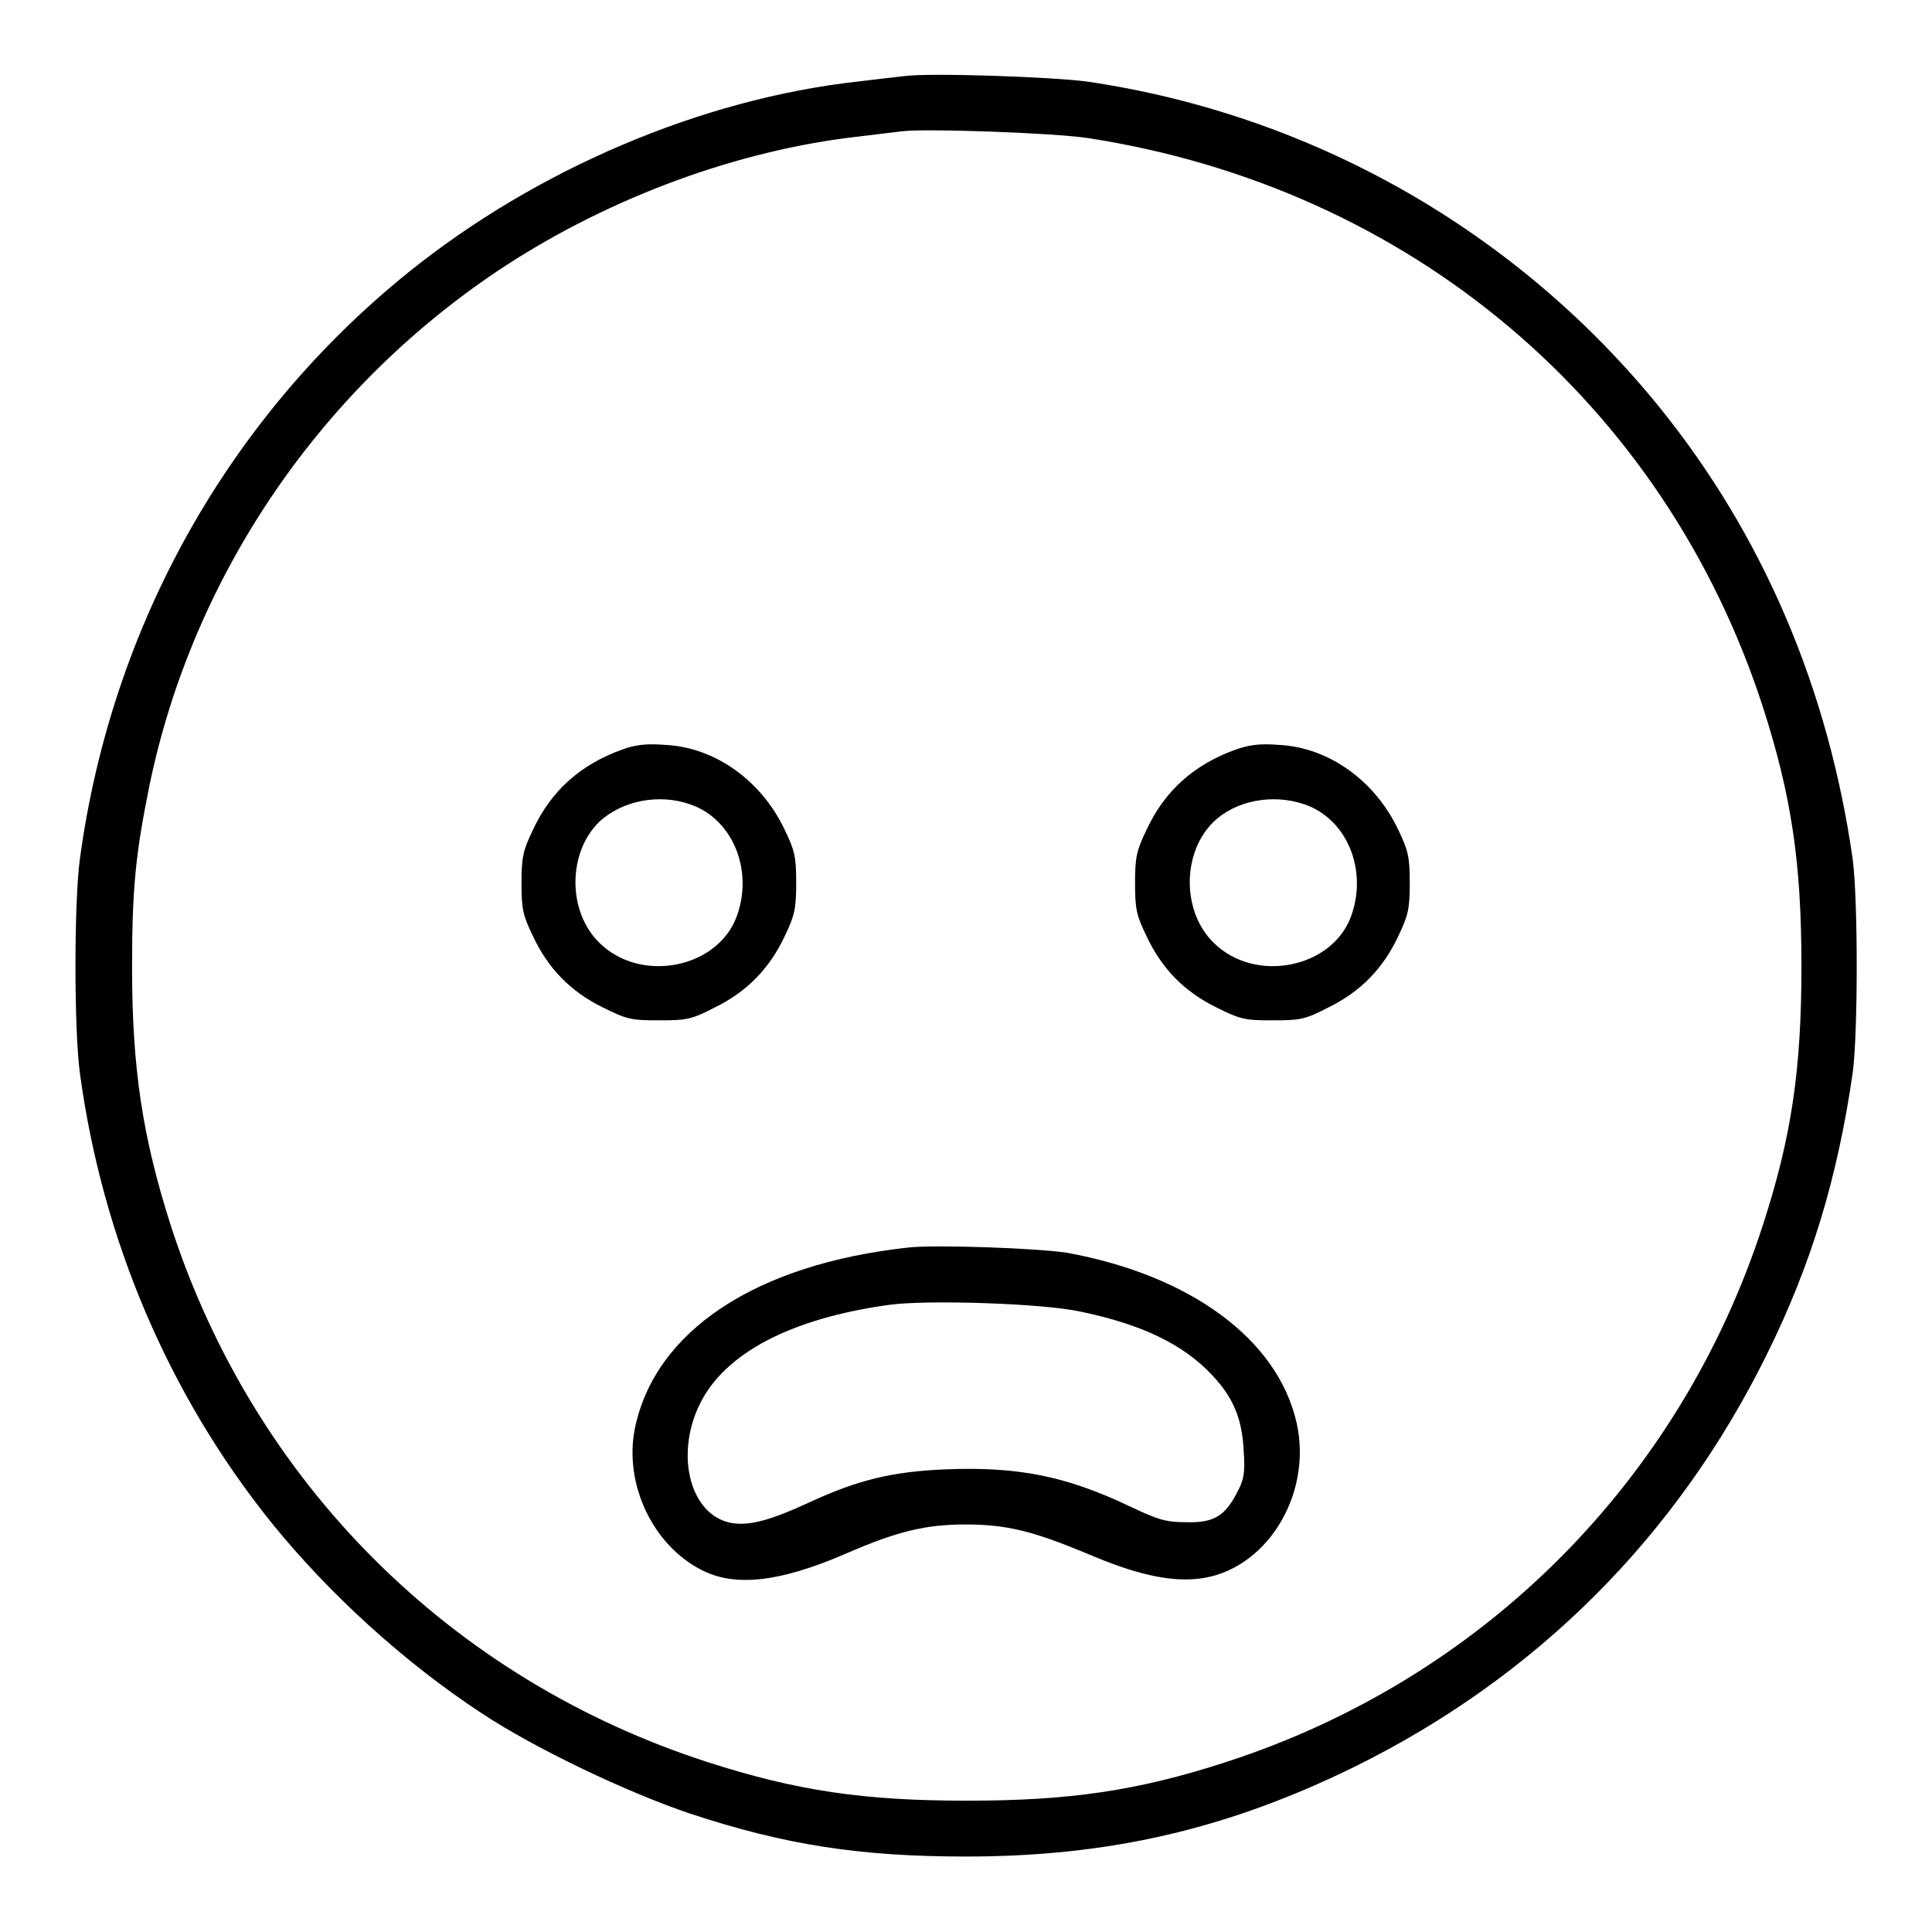
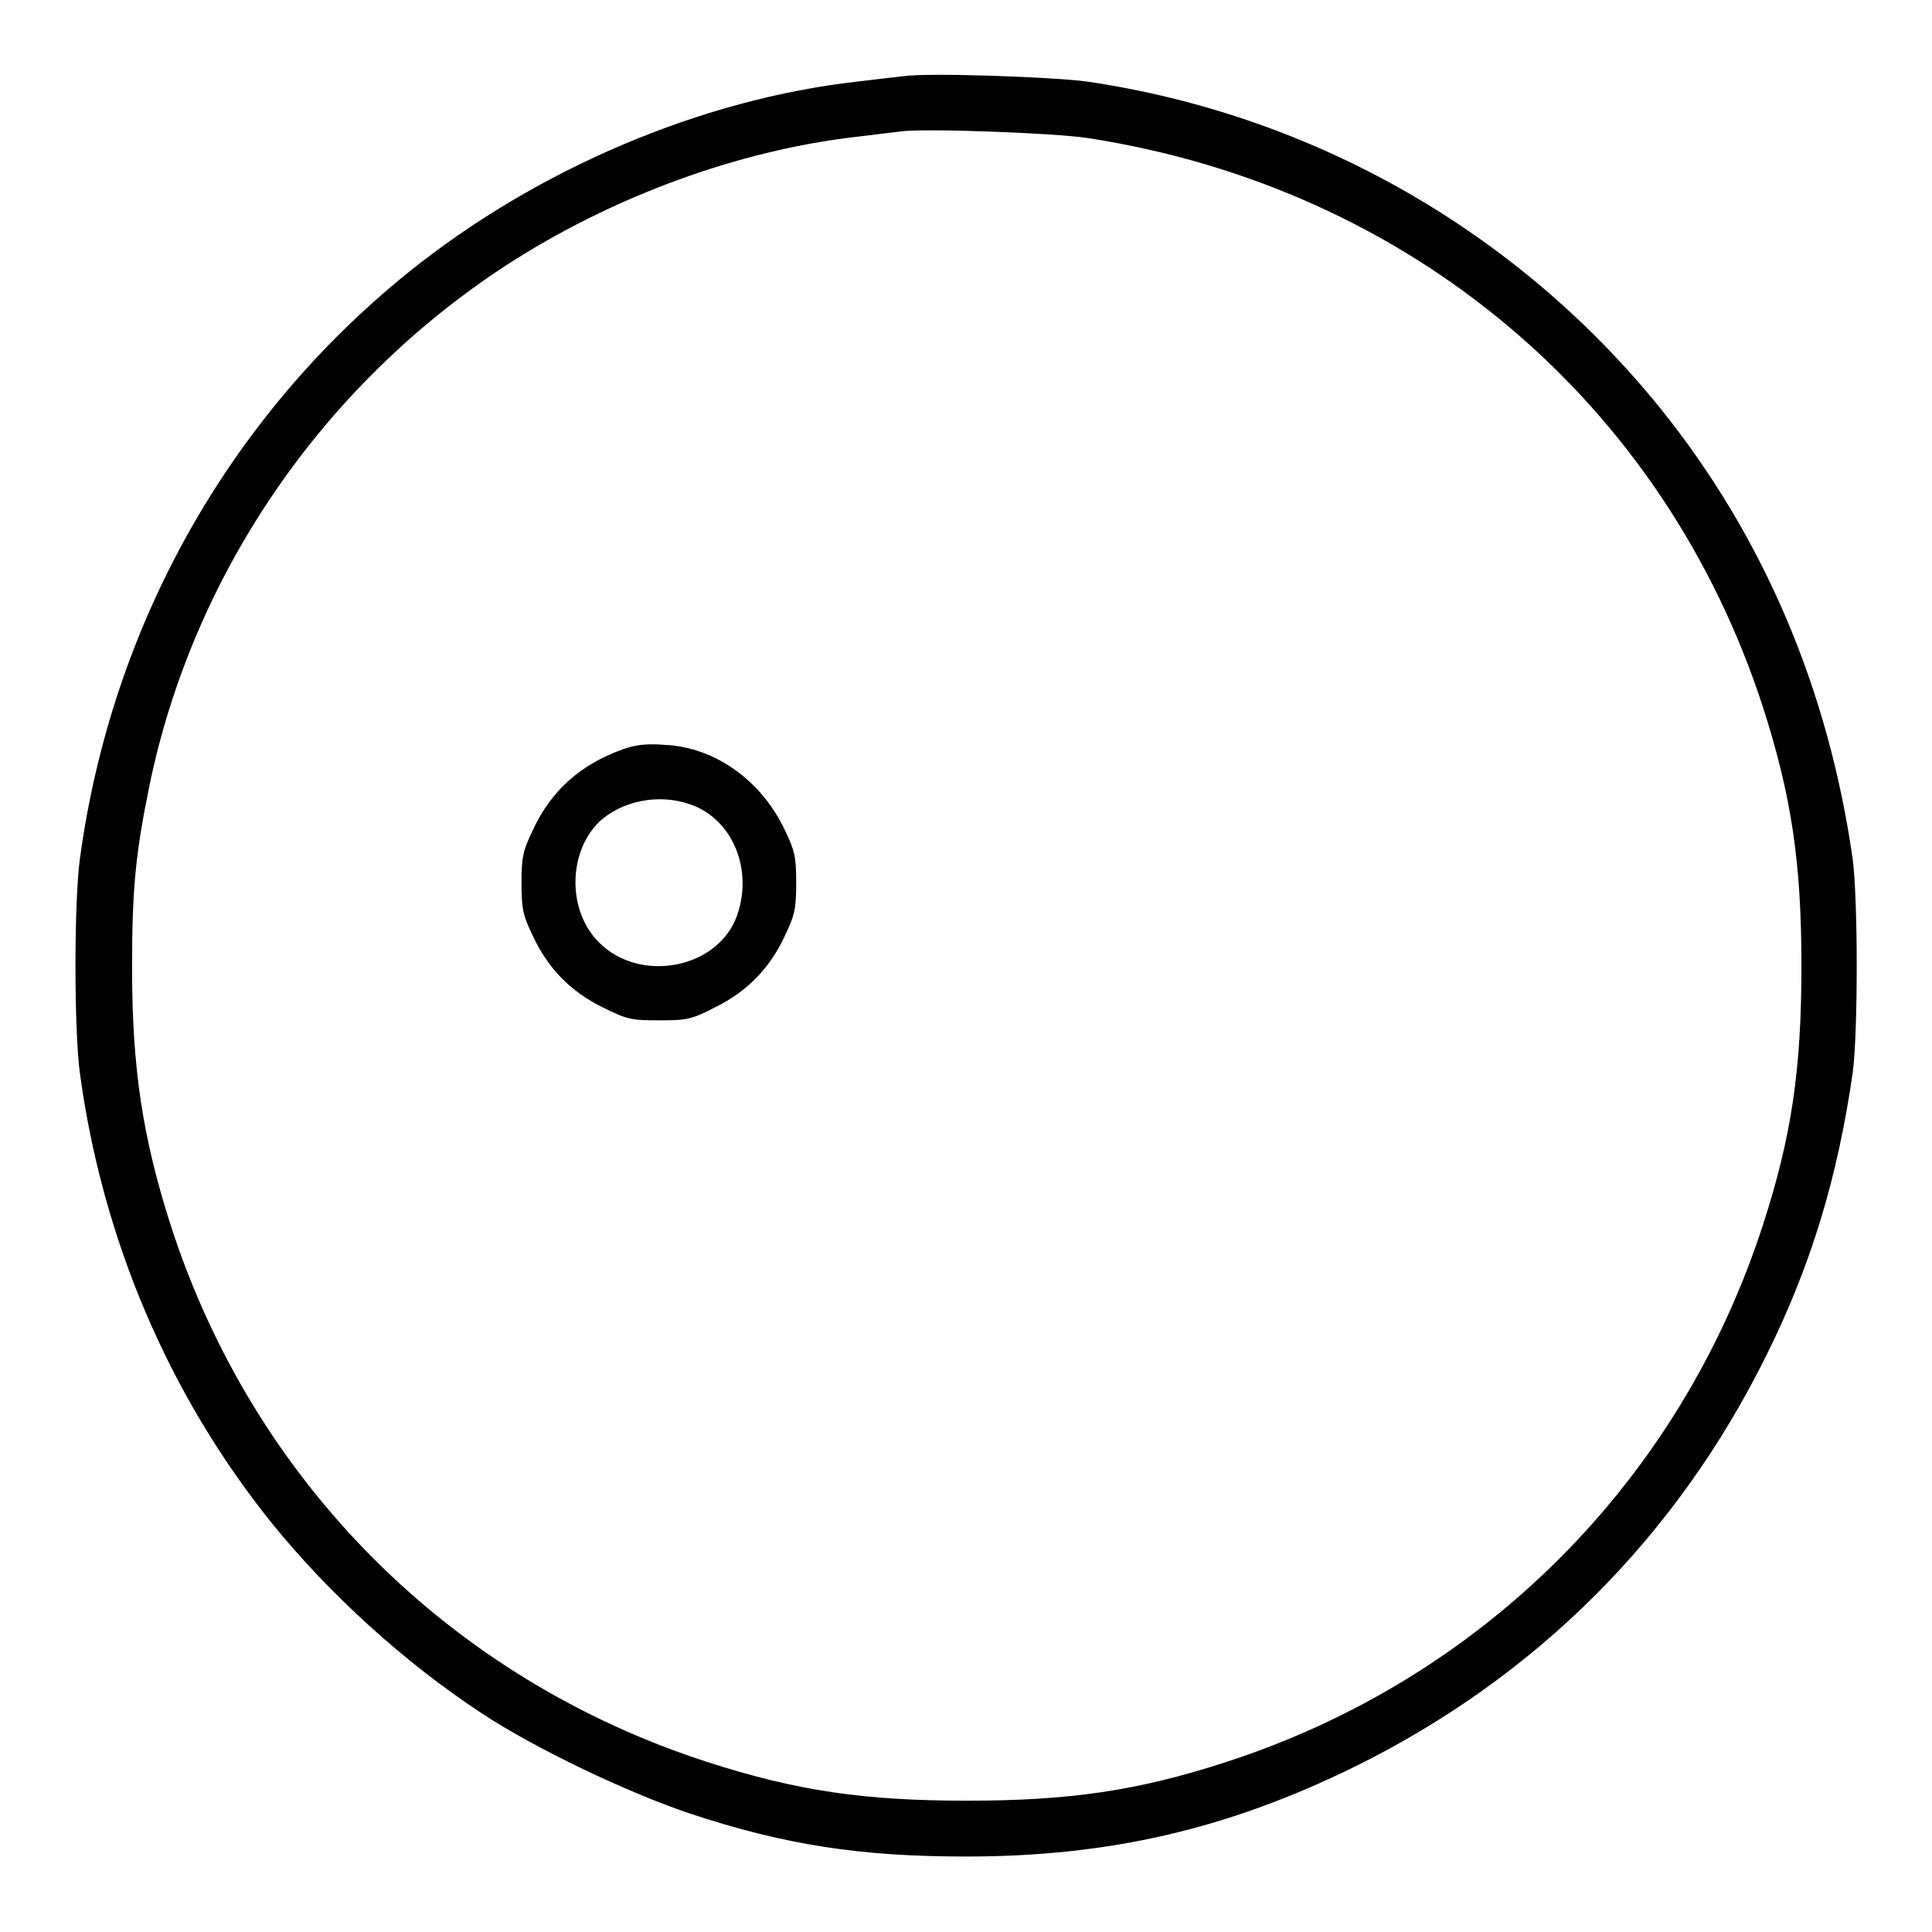
<svg xmlns="http://www.w3.org/2000/svg" version="1.1" x="0px" y="0px" viewBox="0 0 256 256" enable-background="new 0 0 256 256" xml:space="preserve">
  <g>
    <g>
      <g>
        <path fill="#000000" d="M119.7,10.1c-0.9,0.1-3.6,0.4-6,0.7C93,13.1,71.1,22.4,54.1,36.1c-23.8,19.2-39.3,46.8-43.5,77.6c-0.8,5.7-0.8,22.9,0,28.6c3,22,11.8,42.6,25.4,59.5c7.6,9.4,17.6,18.5,27.8,25.2c7.1,4.7,19.3,10.5,27.6,13.3c12.7,4.2,22.7,5.7,36.6,5.7c18.9,0,34.6-3.6,51.5-11.9c24.1-11.9,42.7-30.5,54.6-54.6c5.9-11.9,9.4-23.5,11.4-37.4c0.7-5.4,0.7-22.7,0-28.2c-3.2-22.5-11.8-42.8-25.5-59.8c-18.9-23.4-46-38.9-76-43.3C139.5,10.2,123,9.6,119.7,10.1z M144.2,18.3c42.6,6.6,76.3,35,89.4,75.4c3.8,11.8,5.1,20.7,5.1,34.3c0,13.7-1.3,22.6-5.1,34.3c-11,34-37.2,60.2-71.2,71.2c-11.7,3.8-20.7,5.1-34.3,5.1s-22.5-1.3-34.3-5.1c-34.1-11-60.2-37.1-71.2-71.2c-3.7-11.6-5.1-20.7-5.1-34.1c0-10.7,0.5-15.2,2.3-24.1C25.6,76,42.8,51,67,35.2c14-9.1,30.8-15.3,46.7-17.1c2.4-0.3,5-0.6,5.8-0.7C122.5,17,139.6,17.6,144.2,18.3z" />
        <path fill="#000000" d="M82.5,99.3c-5.6,2-9.5,5.5-11.9,10.7c-1.3,2.7-1.5,3.6-1.5,7c0,3.5,0.2,4.3,1.5,7c2,4.3,5,7.4,9.3,9.5c3.2,1.6,3.8,1.7,7.4,1.7c3.7,0,4.3-0.1,7.4-1.7c4.3-2.1,7.3-5.2,9.3-9.5c1.3-2.7,1.5-3.6,1.5-7c0-3.5-0.2-4.3-1.5-7c-3.1-6.6-9.3-11-15.9-11.3C85.7,98.5,84.1,98.7,82.5,99.3z M91.5,106.6c5.5,1.9,8.3,8.5,6.2,14.6c-2.4,7.1-12.8,9.2-18.3,3.7c-4.2-4.1-4.2-11.9,0-16C82.4,106.1,87.3,105.1,91.5,106.6z" />
-         <path fill="#000000" d="M163.8,99.3c-5.6,2-9.5,5.5-11.9,10.7c-1.3,2.7-1.5,3.6-1.5,7c0,3.5,0.2,4.3,1.5,7c2,4.3,5,7.4,9.3,9.5c3.2,1.6,3.8,1.7,7.4,1.7c3.7,0,4.3-0.1,7.4-1.7c4.3-2.1,7.3-5.2,9.3-9.5c1.3-2.7,1.5-3.6,1.5-7c0-3.4-0.2-4.3-1.5-7c-3.1-6.6-9.3-11-15.9-11.3C167,98.5,165.5,98.7,163.8,99.3z M172.9,106.6c5.5,1.9,8.3,8.5,6.2,14.6c-2.4,7.1-12.8,9.2-18.3,3.7c-4.2-4.1-4.2-11.9,0-16C163.7,106.1,168.6,105.1,172.9,106.6z" />
-         <path fill="#000000" d="M120.4,165.3c-20.3,2.2-33.7,11.1-36.3,24.1c-1.4,7.3,2.4,15.3,8.8,18.6c4.4,2.3,10.3,1.7,19.1-2.1c6.9-3,10.6-3.9,16-3.9c5.4,0,8.9,0.9,15.9,3.8c6.5,2.8,11,3.8,14.8,3.4c8.9-0.9,15.3-11,13.1-20.7c-2.5-11-14-19.5-30.4-22.5C137.6,165.4,124.1,164.9,120.4,165.3z M143.2,173.8c8.1,1.7,13.6,4.3,17.5,8.5c2.8,3,3.9,5.8,4.1,10c0.2,3,0,3.8-0.9,5.5c-1.6,3.1-3.1,4-6.7,3.9c-2.7,0-3.7-0.3-7.5-2.1c-8.4-4-14.8-5.3-24.5-4.9c-7,0.3-11.5,1.4-17.8,4.3c-5.4,2.5-8.1,3.2-10.5,2.8c-5.4-1-7.5-8.9-4.2-15.7c3.3-6.8,12.1-11.4,25.1-13.2C122.9,172.2,138.2,172.7,143.2,173.8z" />
      </g>
    </g>
  </g>
</svg>